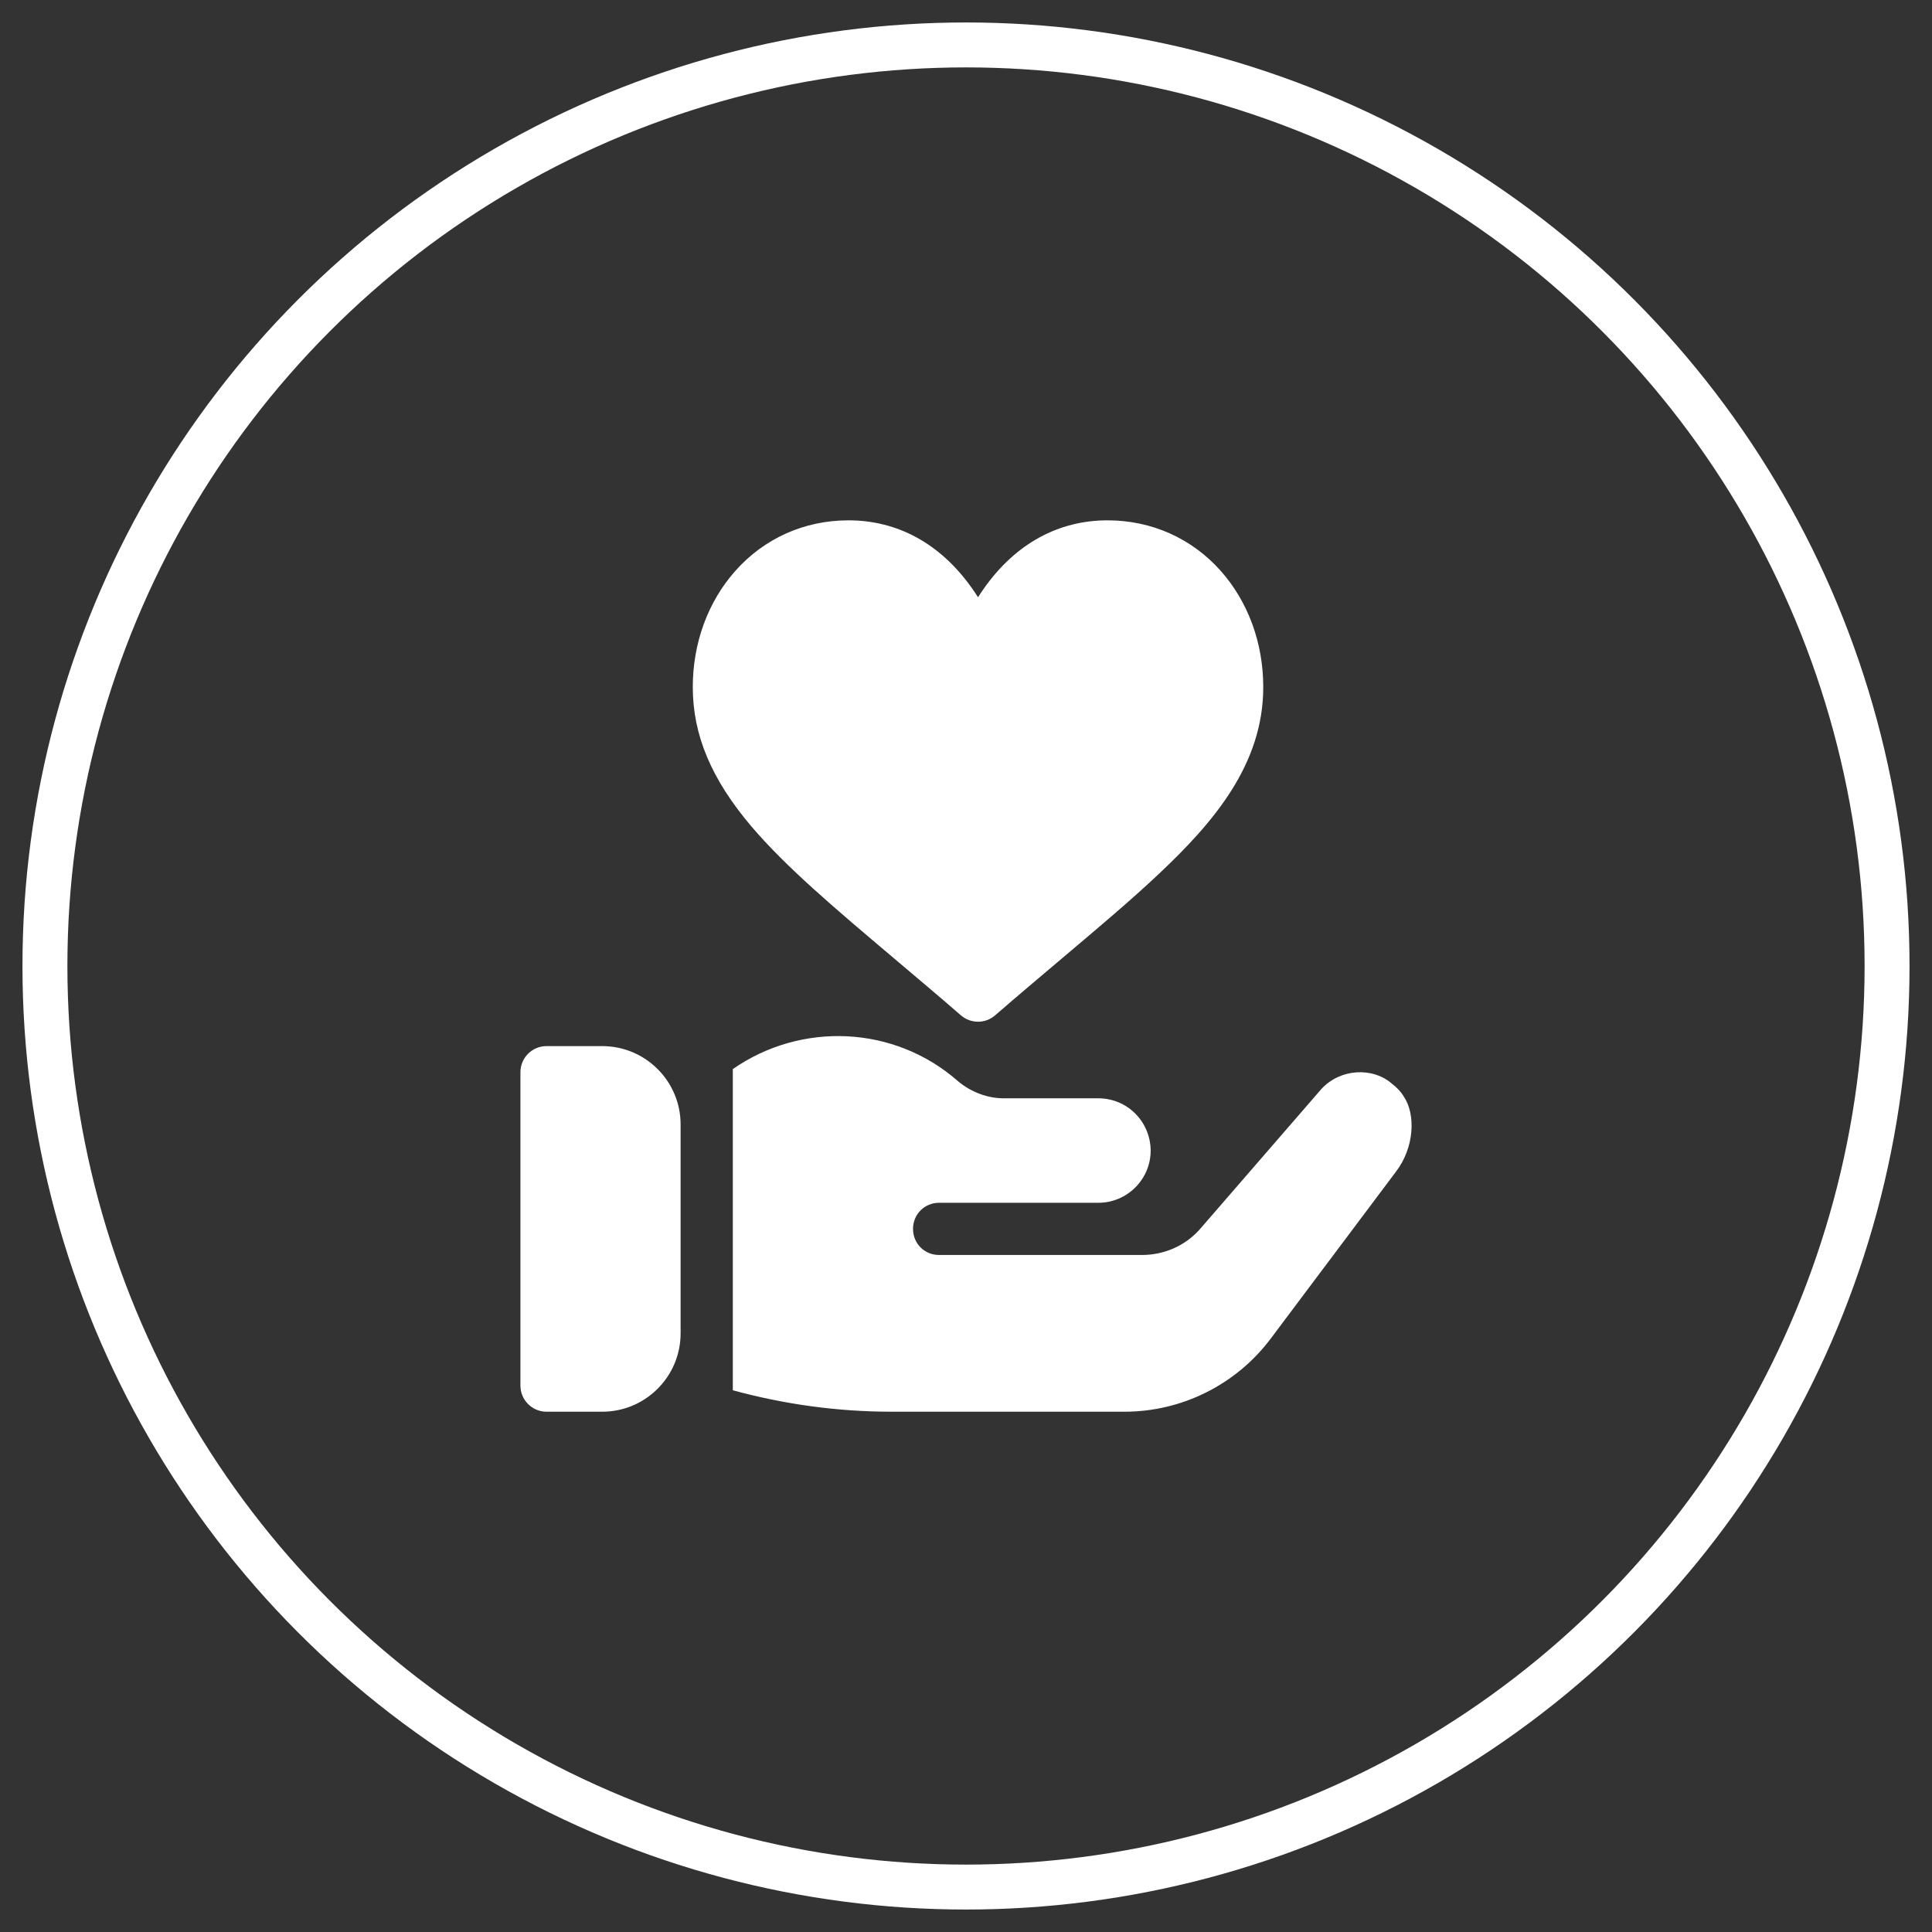
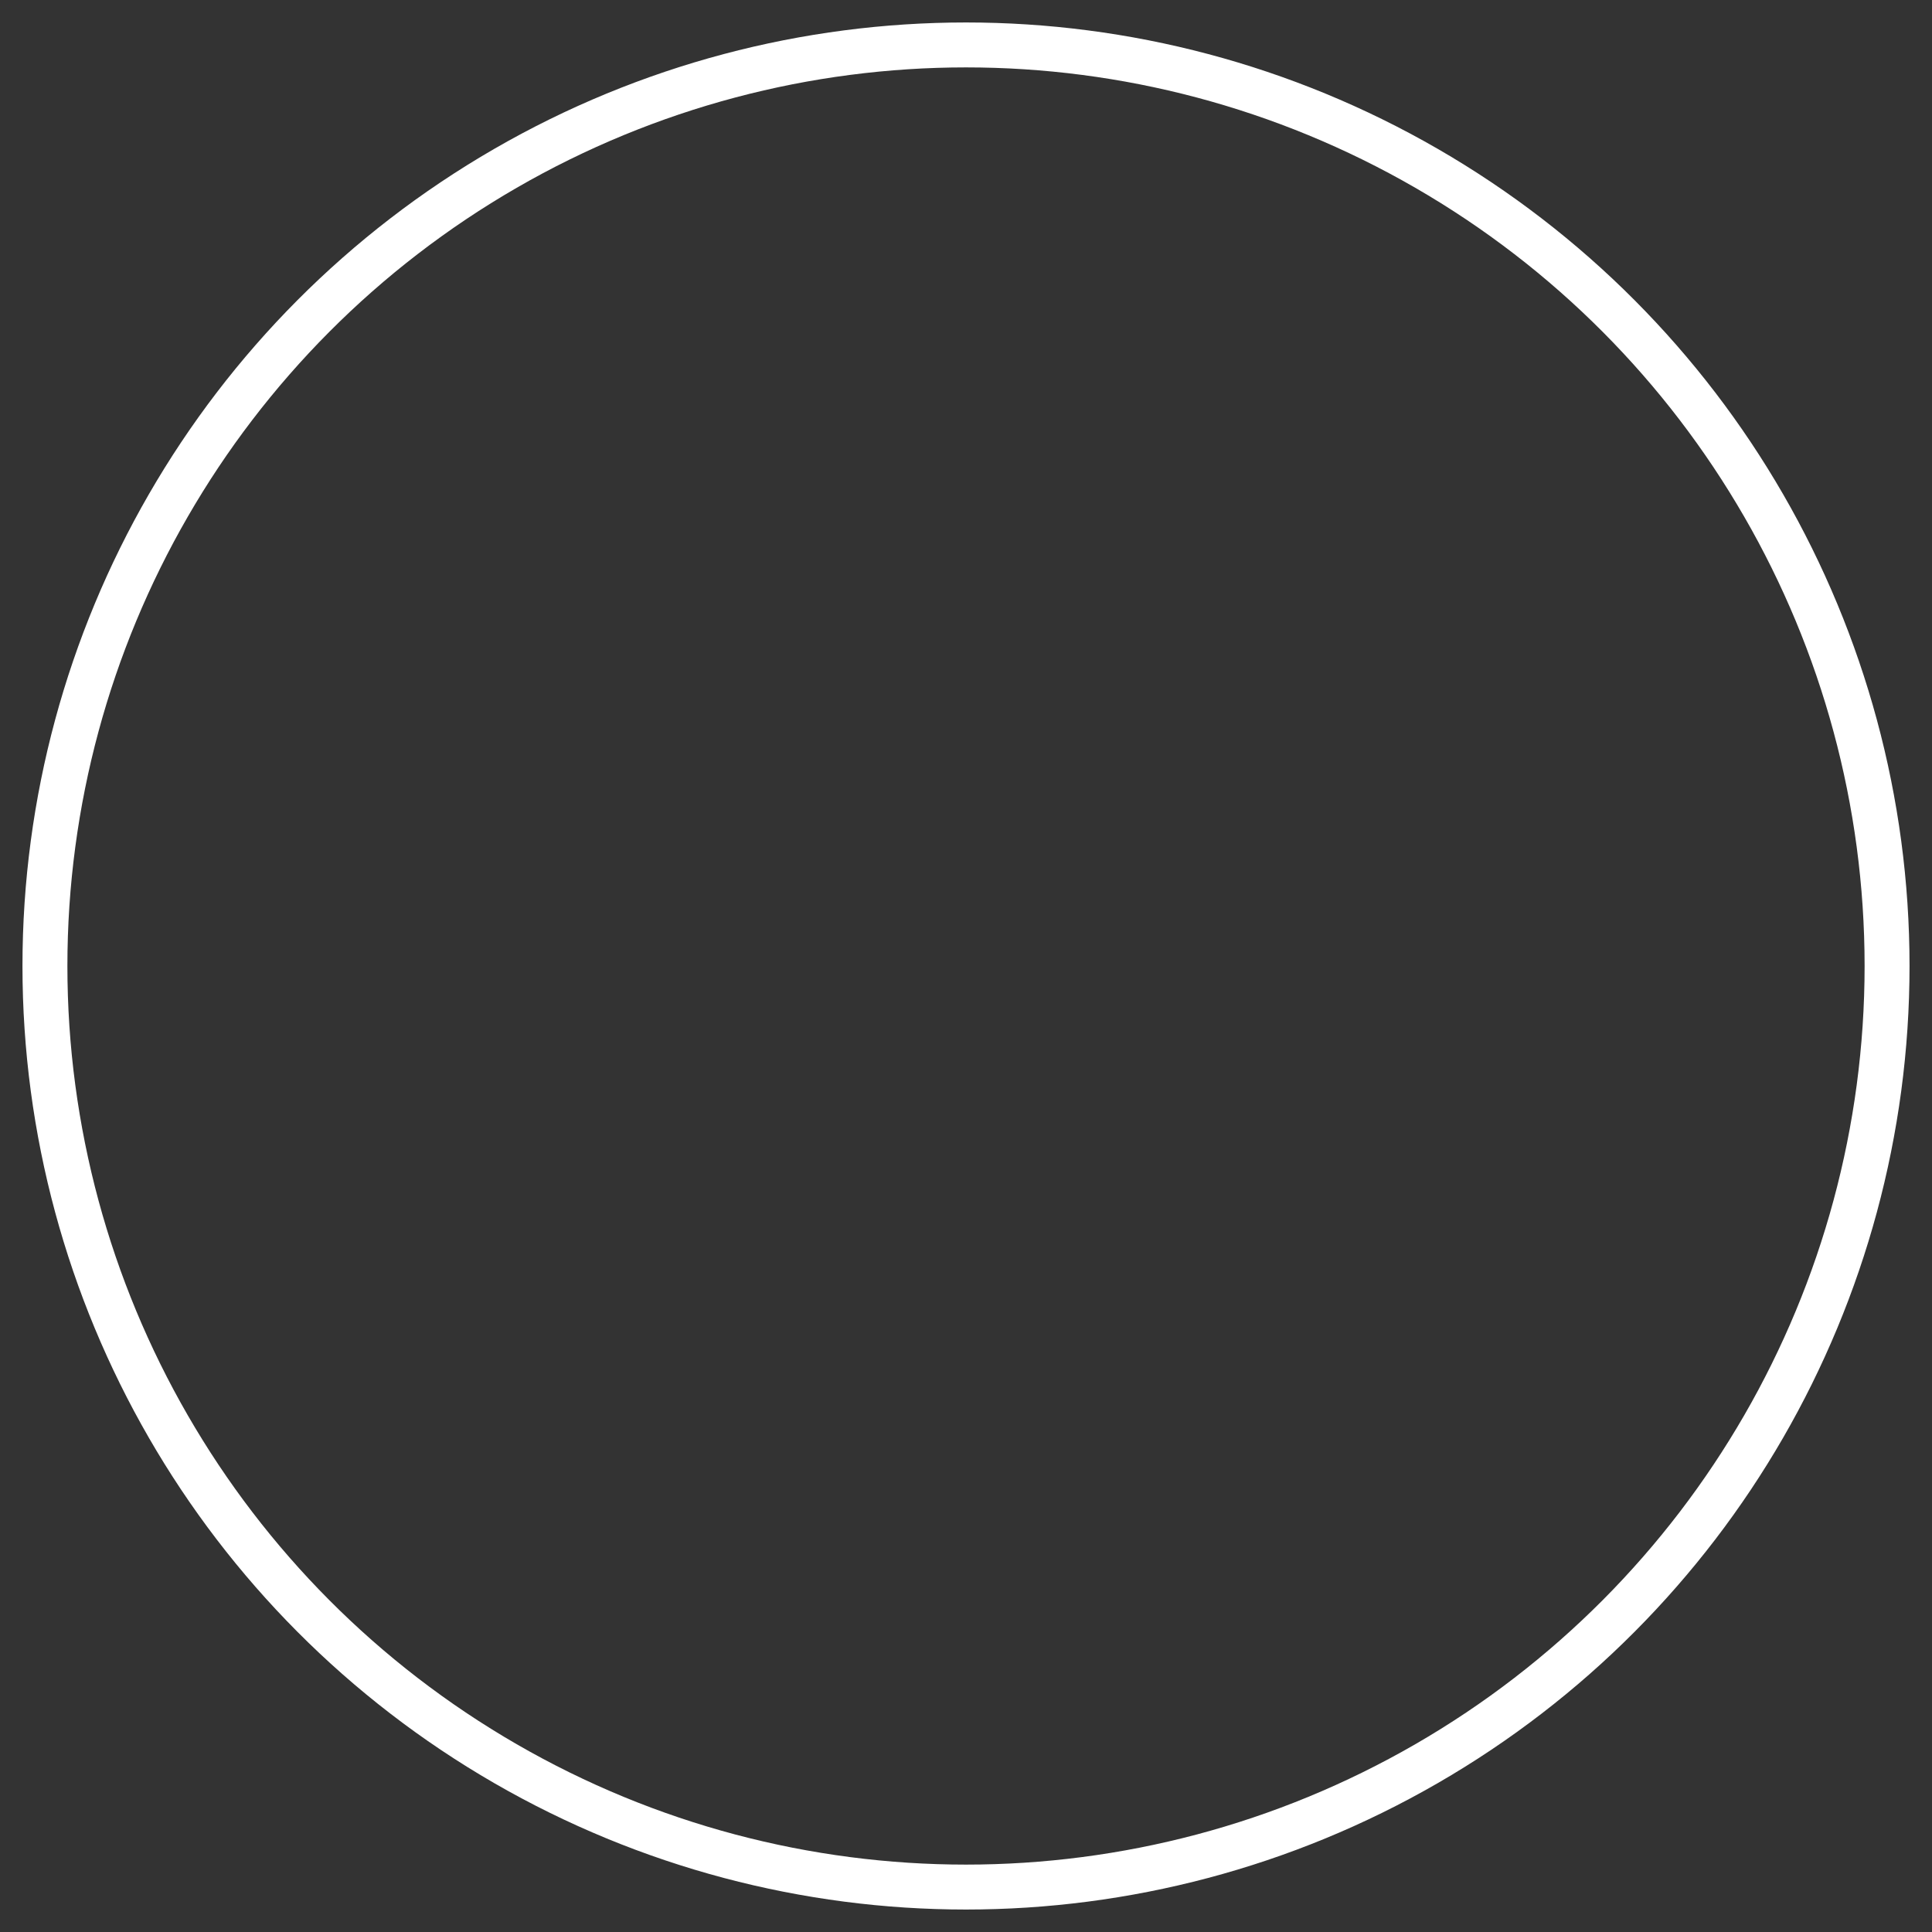
<svg xmlns="http://www.w3.org/2000/svg" width="43px" height="43px" viewBox="0 0 43 43" version="1.1">
  <rect x="0" y="0" width="43" height="43" fill="#333333" stroke="none" />
  <title>Group 9</title>
  <desc>Created with Sketch.</desc>
  <g id="Page-1" stroke="none" stroke-width="1" fill="none" fill-rule="evenodd">
    <g id="fund_yarol-contacto" transform="translate(-713, -707)">
      <g id="Group-11" transform="translate(714, 495)">
        <g id="Group-9" transform="translate(0, 213)">
          <g id="heart" transform="translate(10.581, 10.581)" fill="#FFFFFF" fill-rule="nonzero">
-             <path d="M1.823,11.702 L0.583,11.702 C0.262,11.702 0.002,11.962 0.002,12.283 L0.002,19.257 C0.002,19.579 0.262,19.839 0.583,19.839 L1.823,19.839 C2.785,19.839 3.567,19.057 3.567,18.095 L3.567,13.445 C3.567,12.484 2.785,11.702 1.823,11.702 Z" id="Path" />
-             <path d="M19.666,12.829 C19.597,12.713 19.504,12.62 19.399,12.539 C18.971,12.164 18.25,12.2 17.83,12.655 L15.191,15.7 L15.11,15.793 C14.784,16.154 14.319,16.351 13.831,16.351 L9.321,16.351 C8.995,16.351 8.74,16.096 8.74,15.77 C8.74,15.445 8.995,15.189 9.321,15.189 L12.866,15.189 C13.506,15.189 14.029,14.666 14.029,14.027 L14.029,14.015 C14.017,13.376 13.506,12.864 12.866,12.864 L10.762,12.864 C10.414,12.864 10.04,12.736 9.739,12.481 C8.321,11.237 6.252,11.155 4.729,12.213 L4.729,19.362 C5.88,19.676 7.066,19.839 8.263,19.839 L13.448,19.839 C14.726,19.839 15.935,19.234 16.702,18.211 L19.492,14.492 C19.899,13.957 19.93,13.225 19.666,12.829 Z" id="Path" />
-             <path d="M15.587,1.123 C14.942,0.399 14.048,0 13.07,0 C11.979,0 11.033,0.516 10.334,1.493 C10.282,1.566 10.233,1.639 10.187,1.712 C10.141,1.639 10.092,1.566 10.039,1.493 C9.341,0.516 8.395,0 7.303,0 C6.325,0 5.431,0.399 4.787,1.123 C4.175,1.811 3.838,2.73 3.838,3.712 C3.838,4.778 4.252,5.762 5.14,6.809 C5.916,7.722 7.028,8.66 8.315,9.747 C8.791,10.149 9.283,10.564 9.806,11.017 C9.915,11.112 10.051,11.159 10.187,11.159 C10.322,11.159 10.458,11.112 10.567,11.017 C11.09,10.564 11.582,10.149 12.058,9.747 C12.885,9.049 13.599,8.447 14.219,7.862 C15.422,6.727 16.535,5.438 16.535,3.712 C16.535,2.73 16.198,1.811 15.587,1.123 Z" id="Path" />
-           </g>
+             </g>
          <circle id="Oval-Copy-4" stroke="#FFFFFF" cx="20.5" cy="20.5" r="20.5" />
        </g>
      </g>
    </g>
  </g>
</svg>